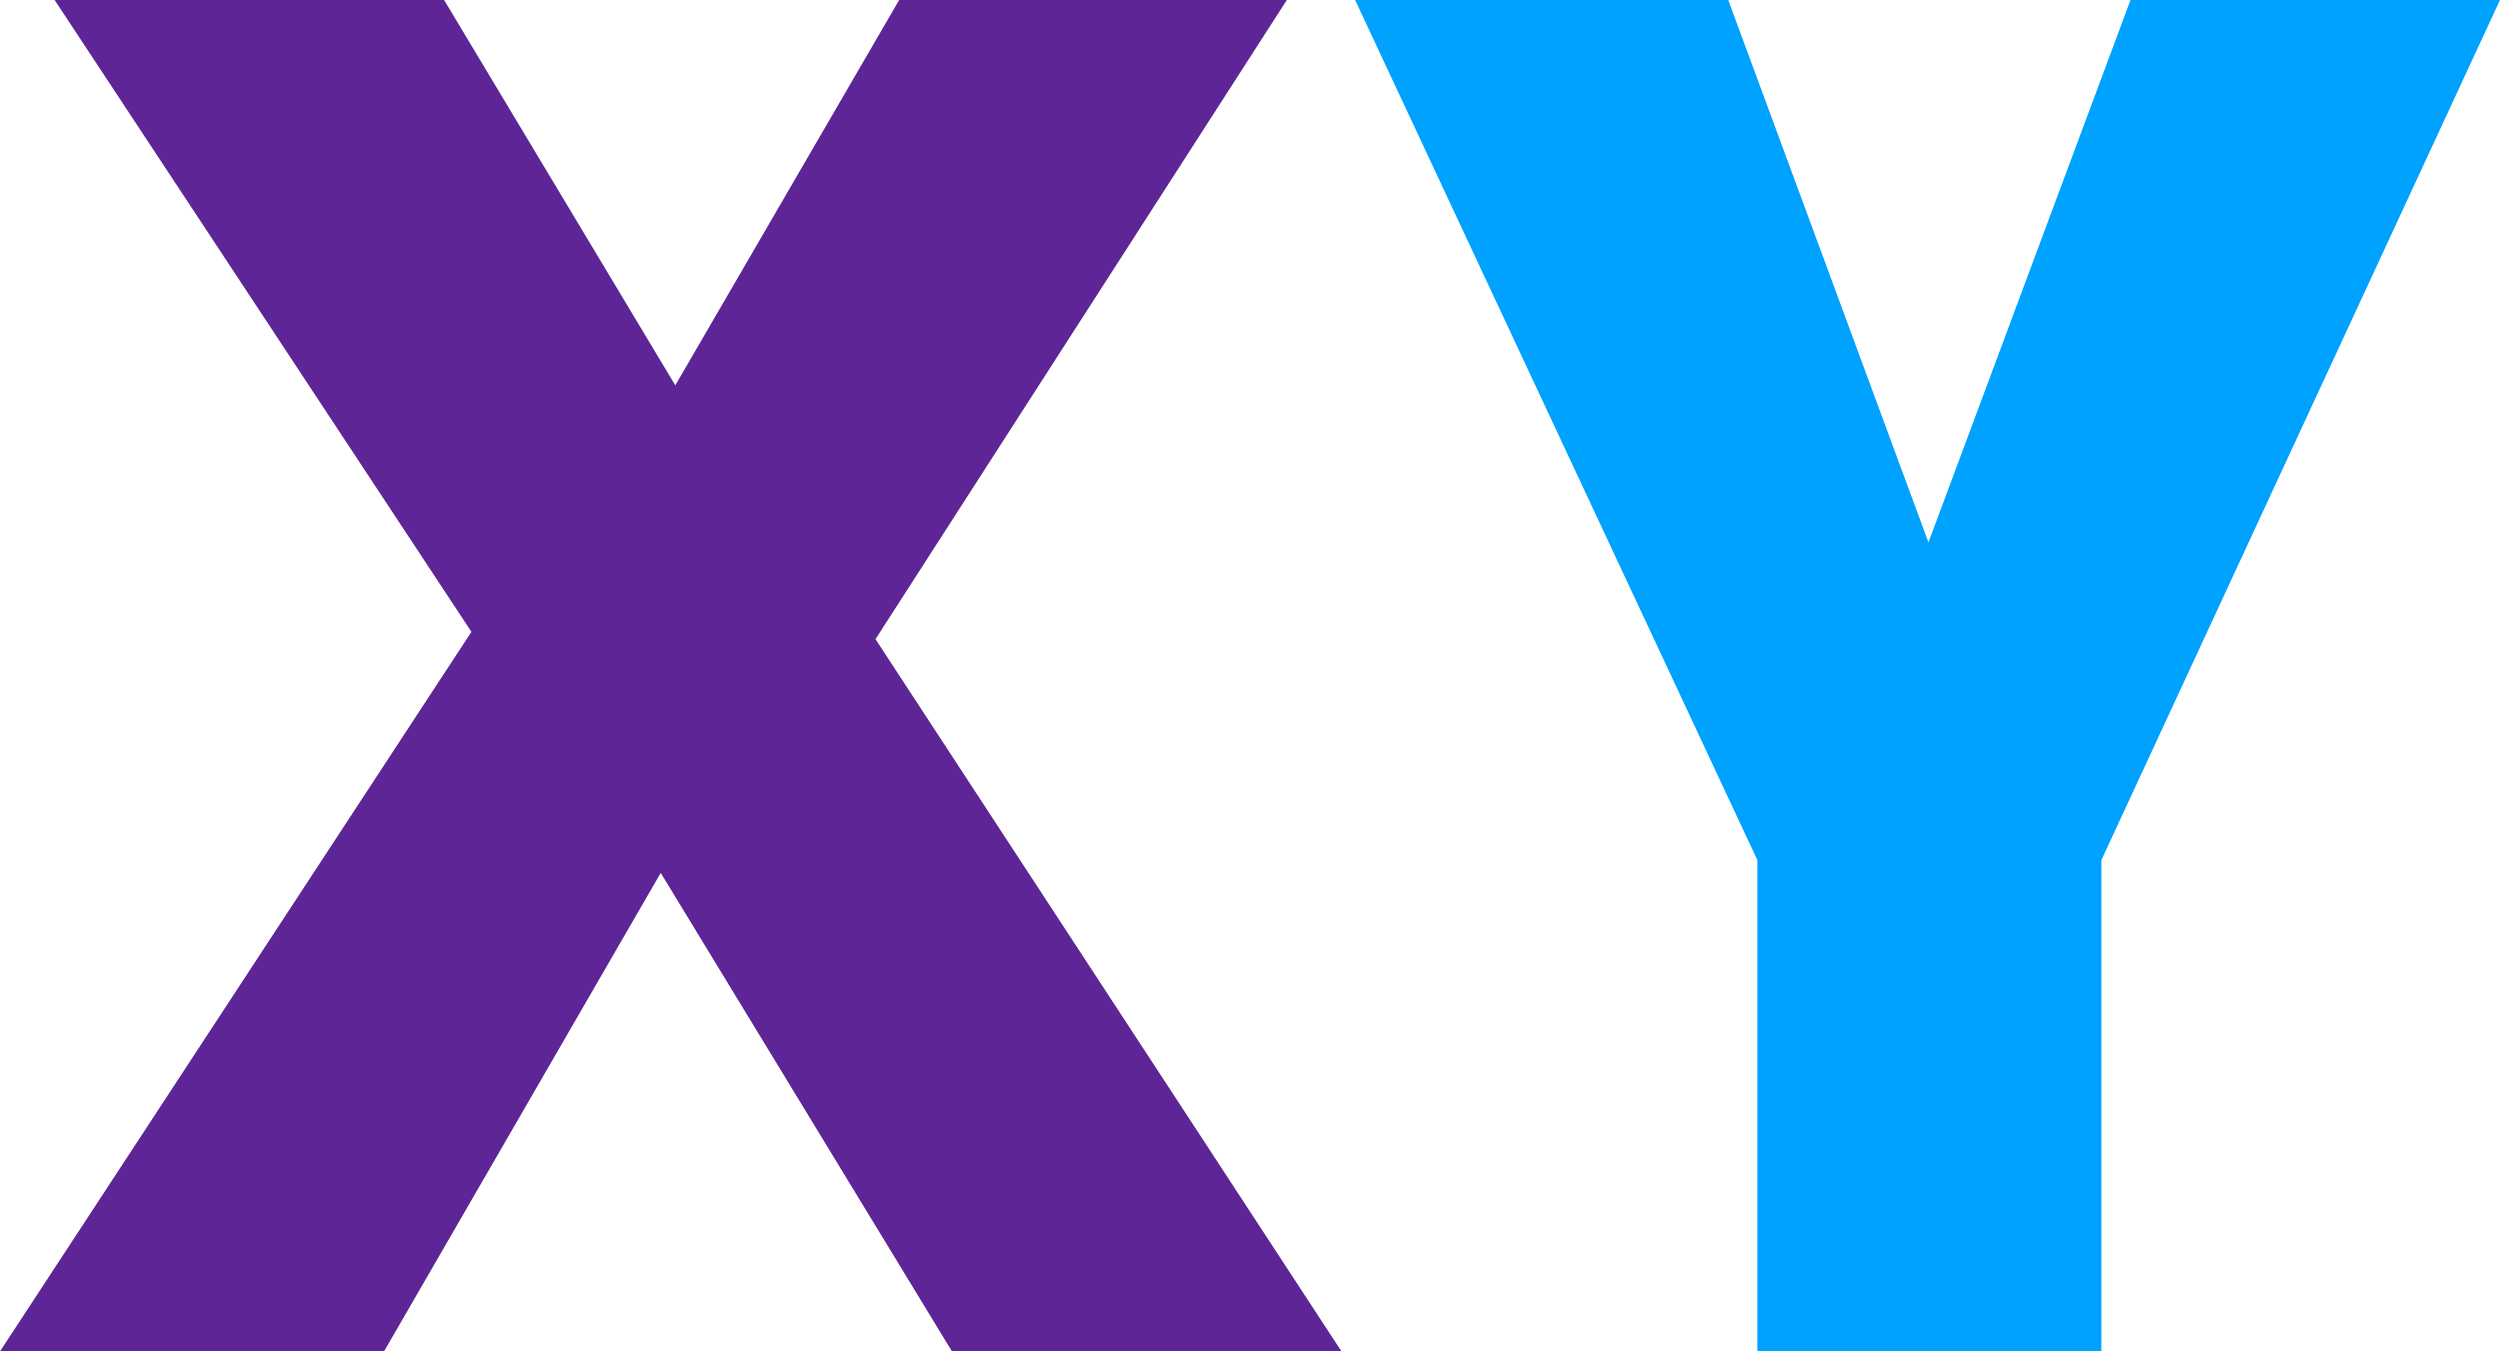
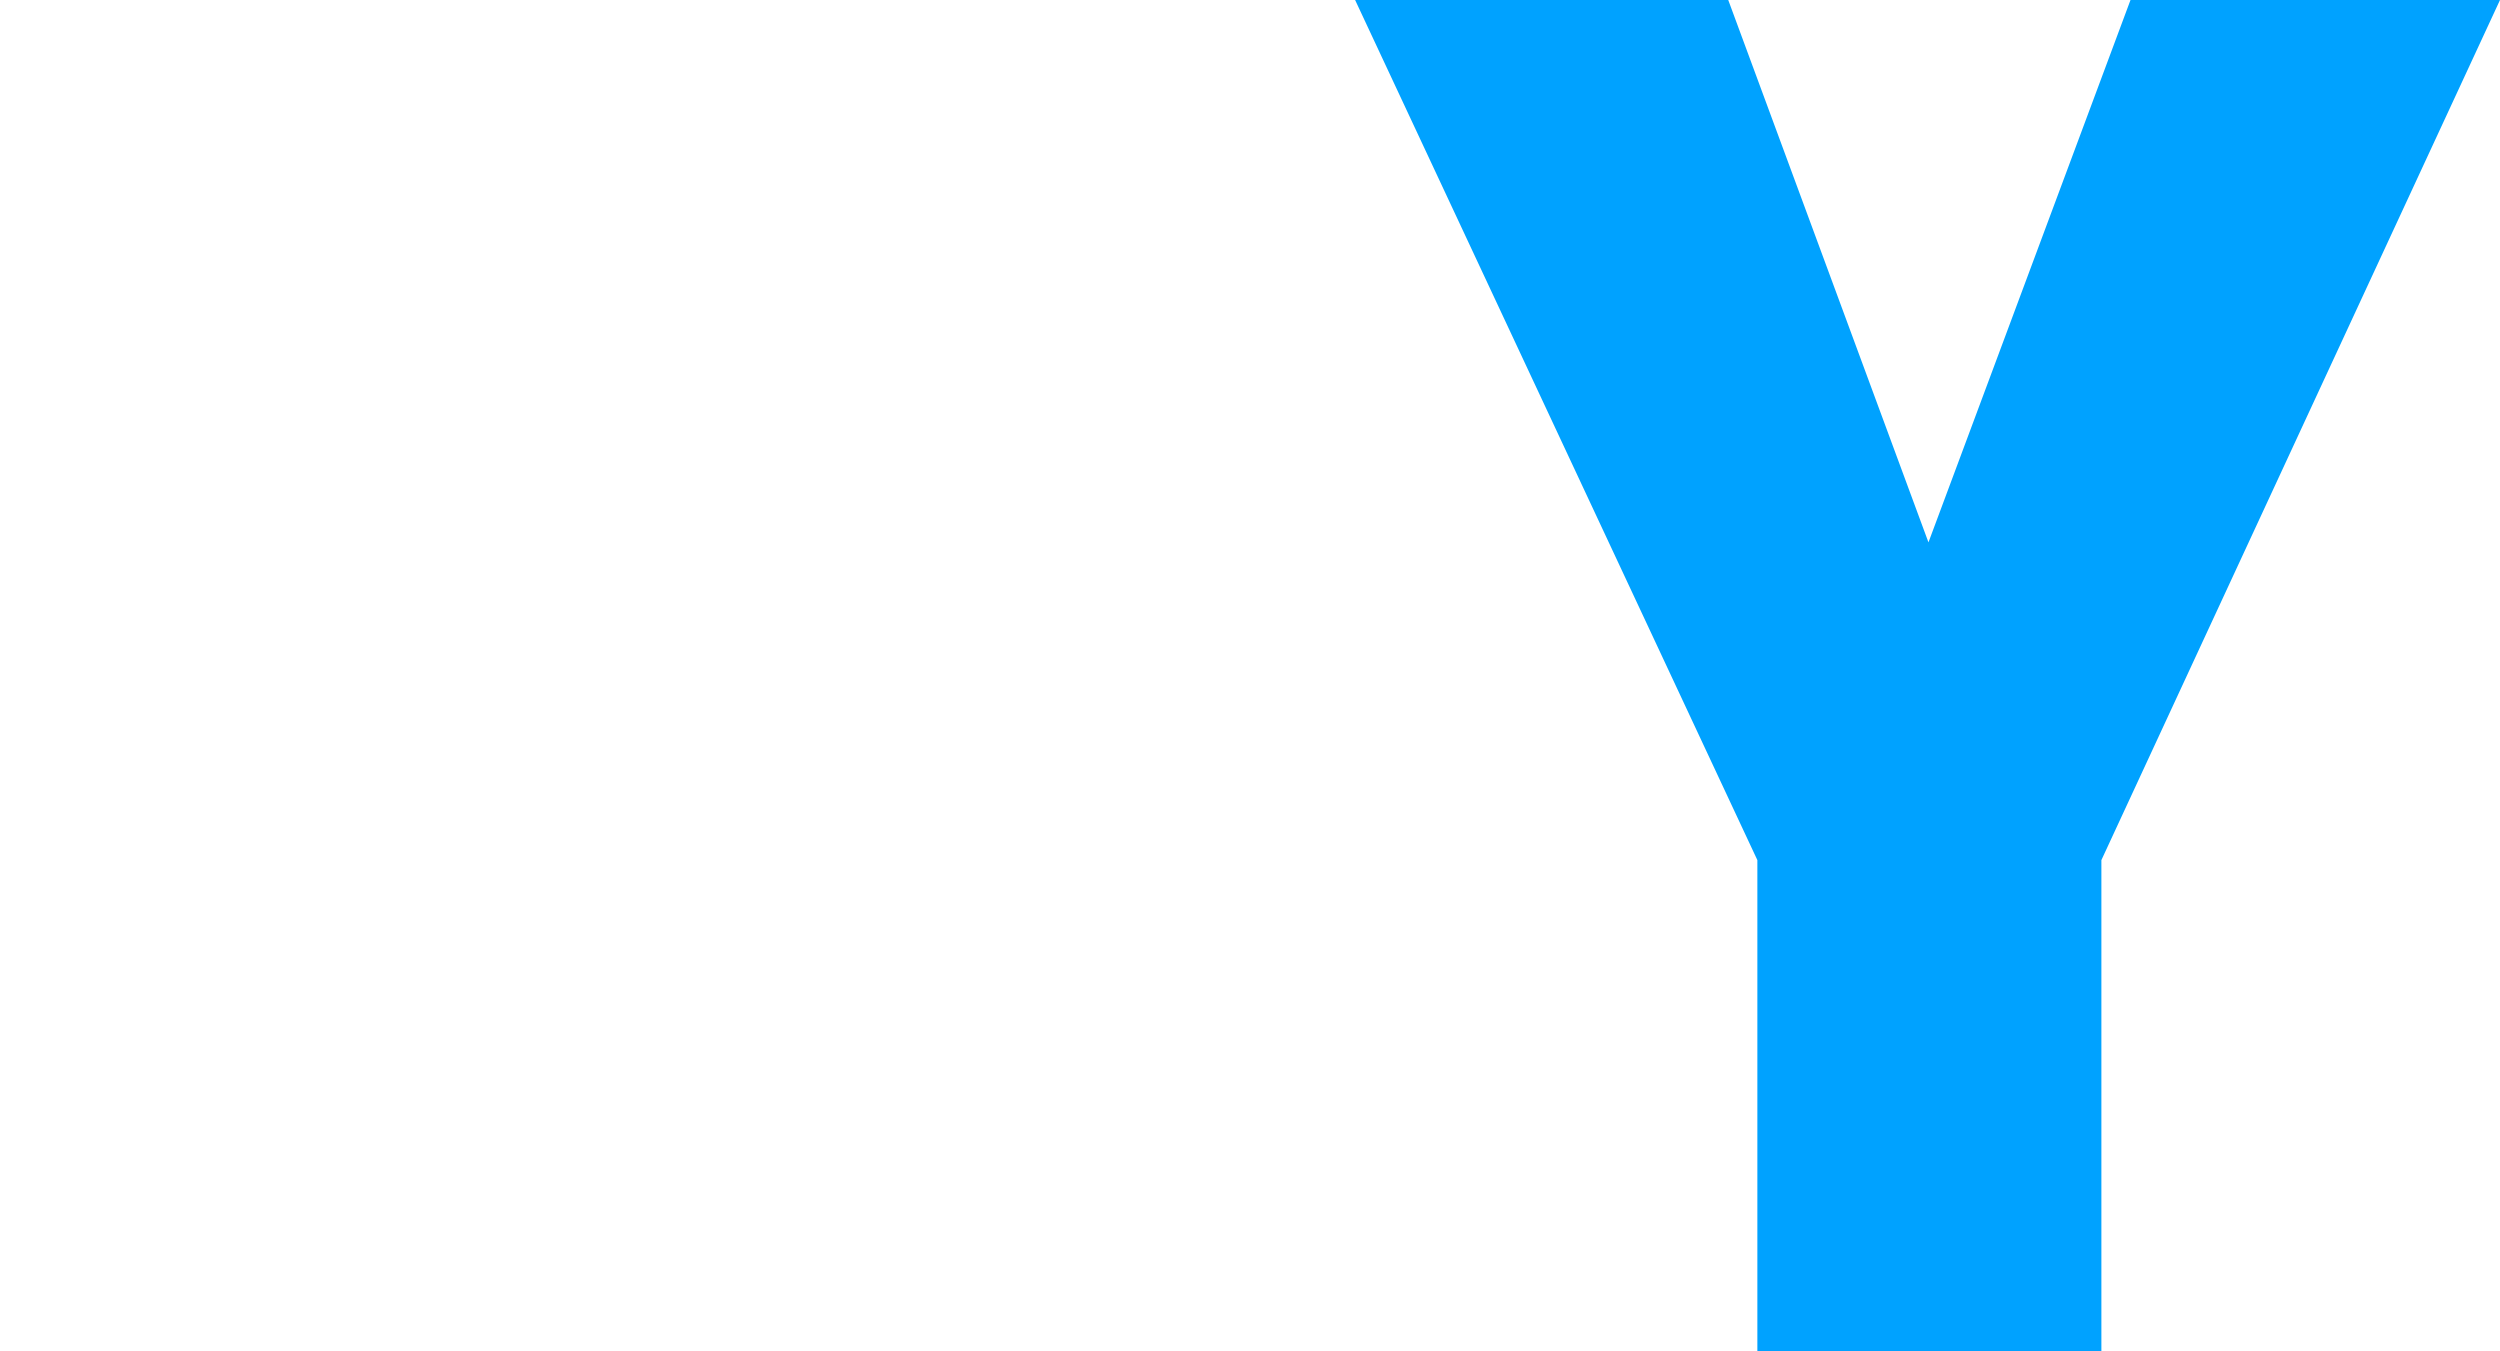
<svg xmlns="http://www.w3.org/2000/svg" width="148px" height="80px" viewBox="0 0 148 80" version="1.1">
  <title>3C79FD01-EA9E-4EFA-84F7-174A01DEFCA5</title>
  <g id="Page-1" stroke="none" stroke-width="1" fill="none" fill-rule="evenodd">
    <g id="Education---Mobile" transform="translate(-16, -2697)" fill-rule="nonzero">
      <g id="How-hemophilia-is-inherited" transform="translate(16, 1861)">
        <g id="XY" transform="translate(0, 836)">
-           <polygon id="Path" fill="#5E2597" points="79.415 80 51.83 37.838 76.182 0 53.23 0 39.977 22.811 26.292 0 3.233 0 27.908 37.405 0 80 22.736 80 39.115 51.676 56.355 80" />
          <polygon id="Path" fill="#00A2FF" points="124.402 80 124.402 50.919 148 0 126.126 0 114.165 32.108 102.312 0 80.223 0 104.036 50.919 104.036 80" />
        </g>
      </g>
    </g>
  </g>
</svg>